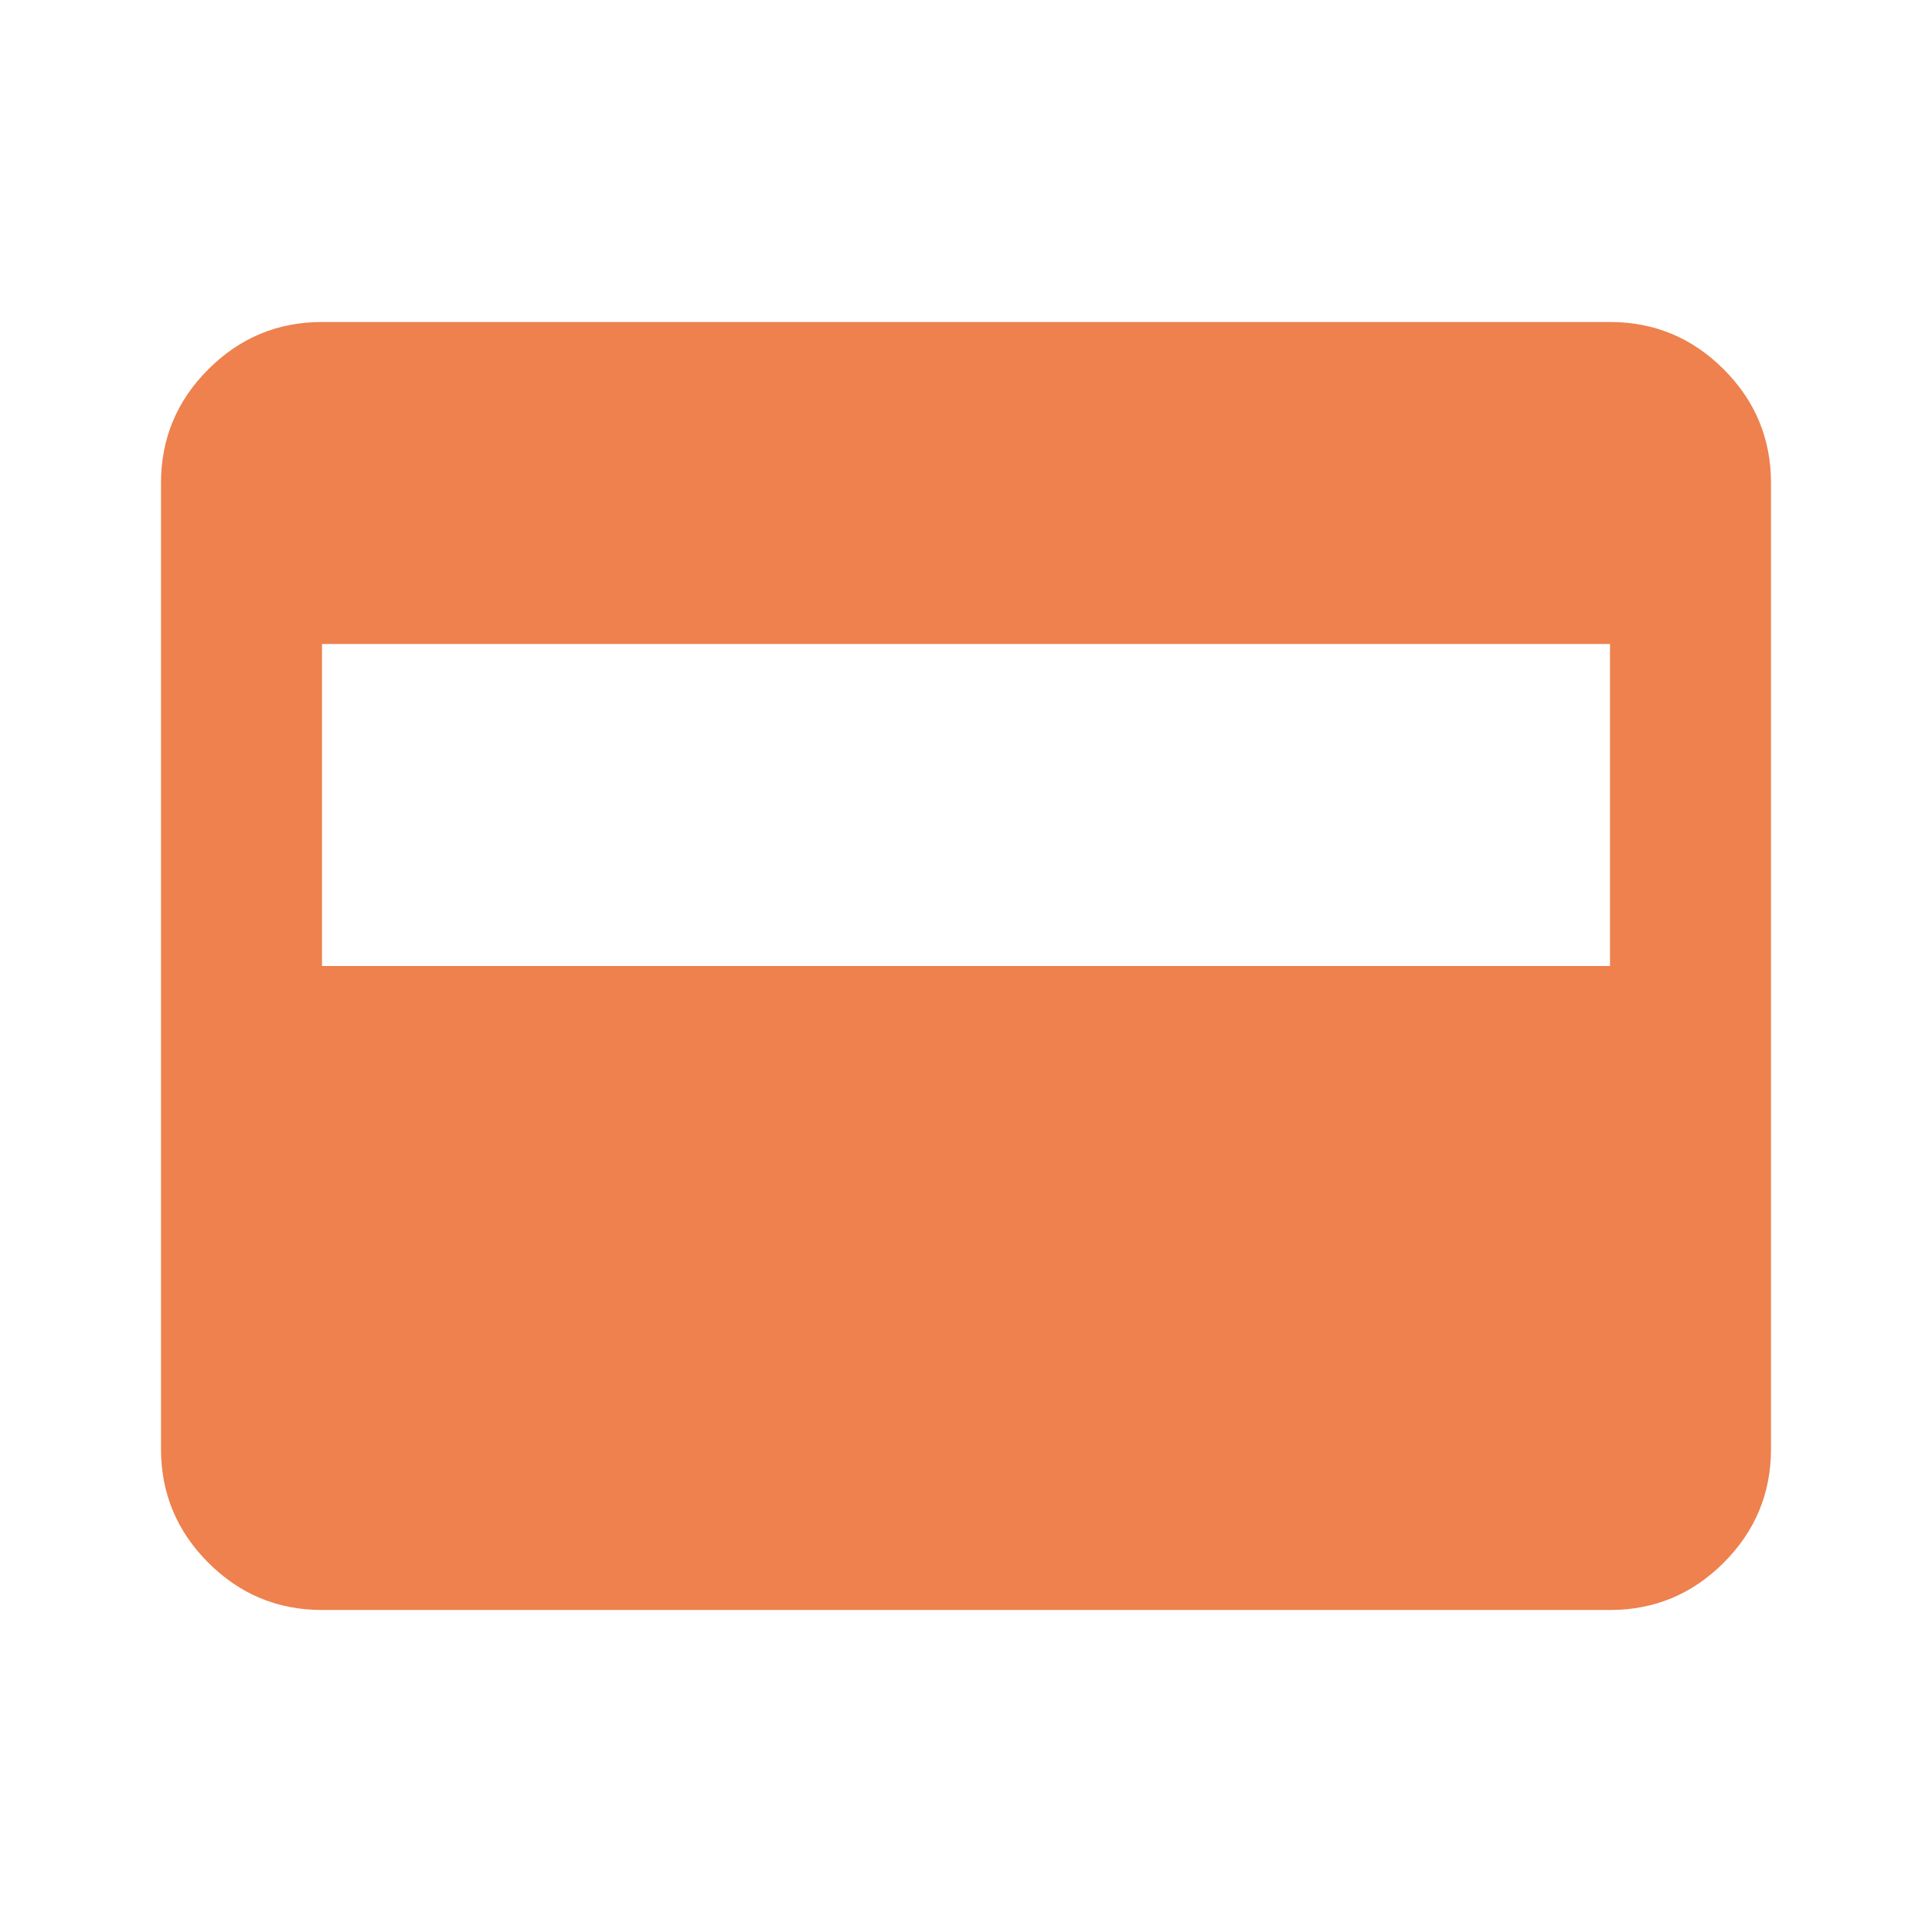
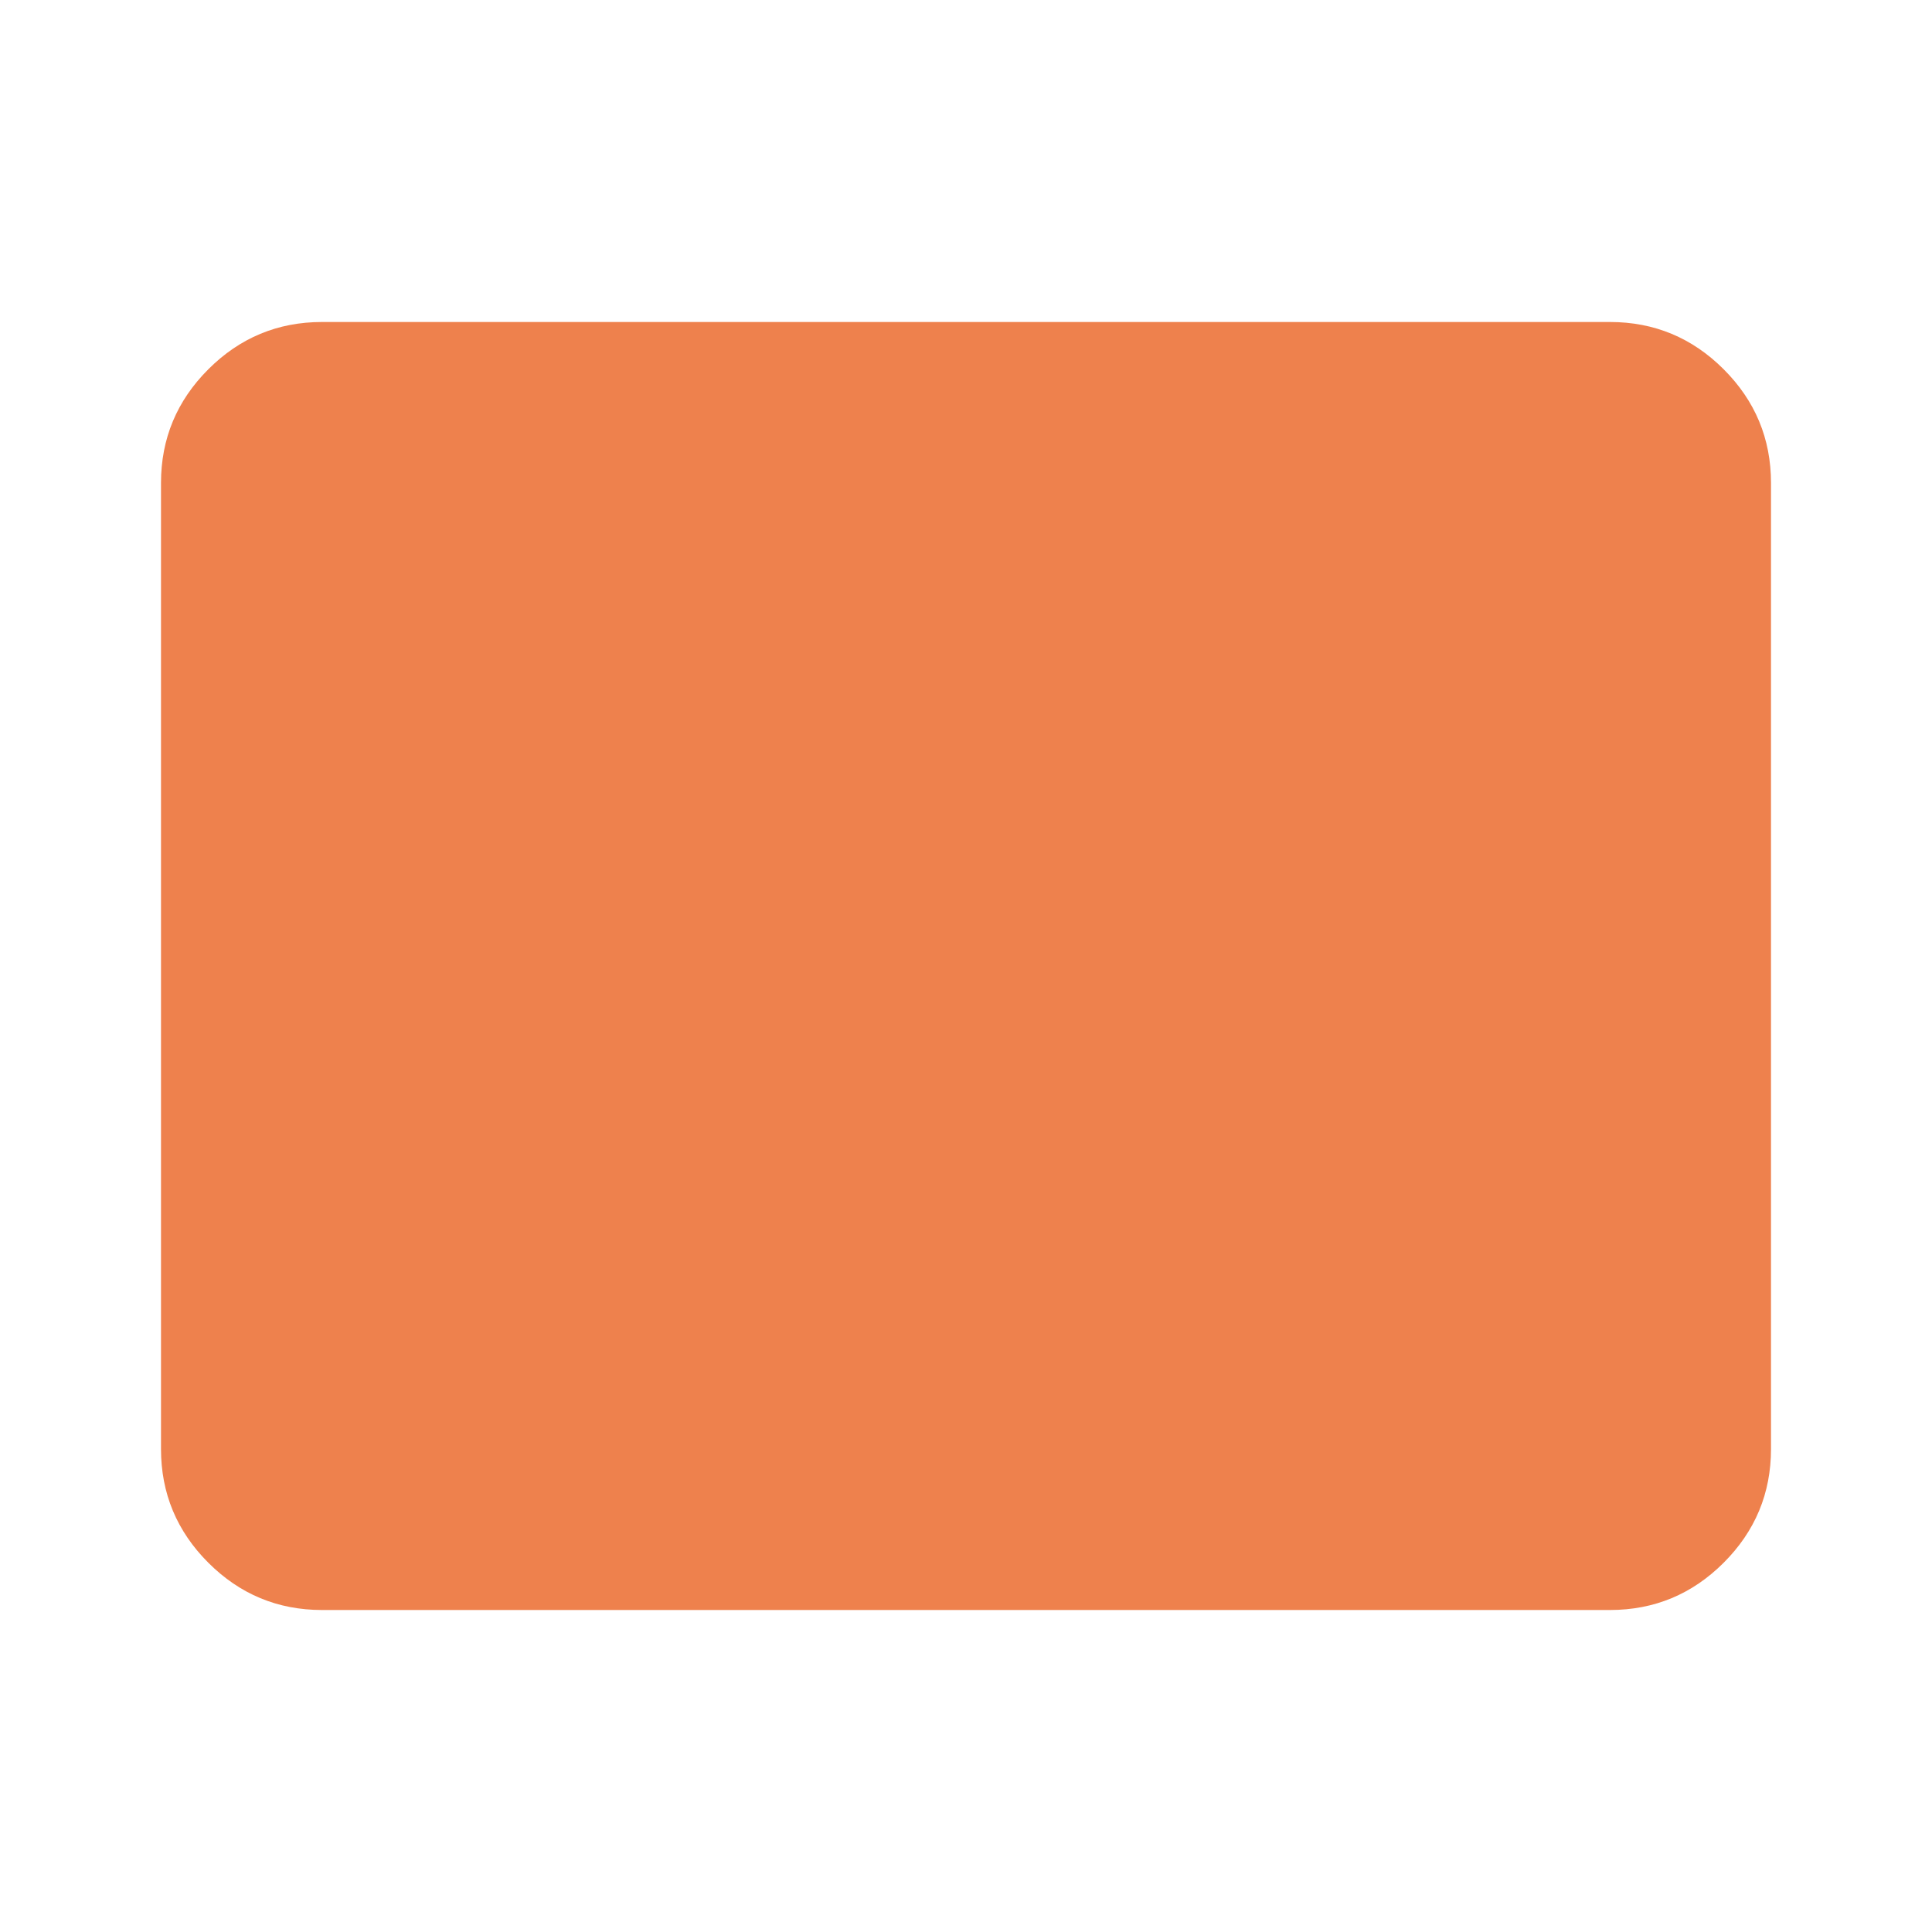
<svg xmlns="http://www.w3.org/2000/svg" width="54" height="54" viewBox="0 0 54 54" fill="none">
-   <path d="M9 45C7.763 45 6.703 44.559 5.822 43.678C4.941 42.797 4.5 41.737 4.5 40.5V13.5C4.5 12.262 4.941 11.203 5.822 10.322C6.703 9.441 7.763 9 9 9H45C46.237 9 47.297 9.441 48.178 10.322C49.059 11.203 49.5 12.262 49.5 13.5V40.5C49.5 41.737 49.059 42.797 48.178 43.678C47.297 44.559 46.237 45 45 45H9ZM9 27H45V18H9V27Z" fill="#EE814D" />
+   <path d="M9 45C7.763 45 6.703 44.559 5.822 43.678C4.941 42.797 4.5 41.737 4.5 40.5V13.5C4.5 12.262 4.941 11.203 5.822 10.322C6.703 9.441 7.763 9 9 9H45C46.237 9 47.297 9.441 48.178 10.322C49.059 11.203 49.5 12.262 49.5 13.5V40.5C49.5 41.737 49.059 42.797 48.178 43.678C47.297 44.559 46.237 45 45 45H9ZM9 27H45V18V27Z" fill="#EE814D" />
</svg>